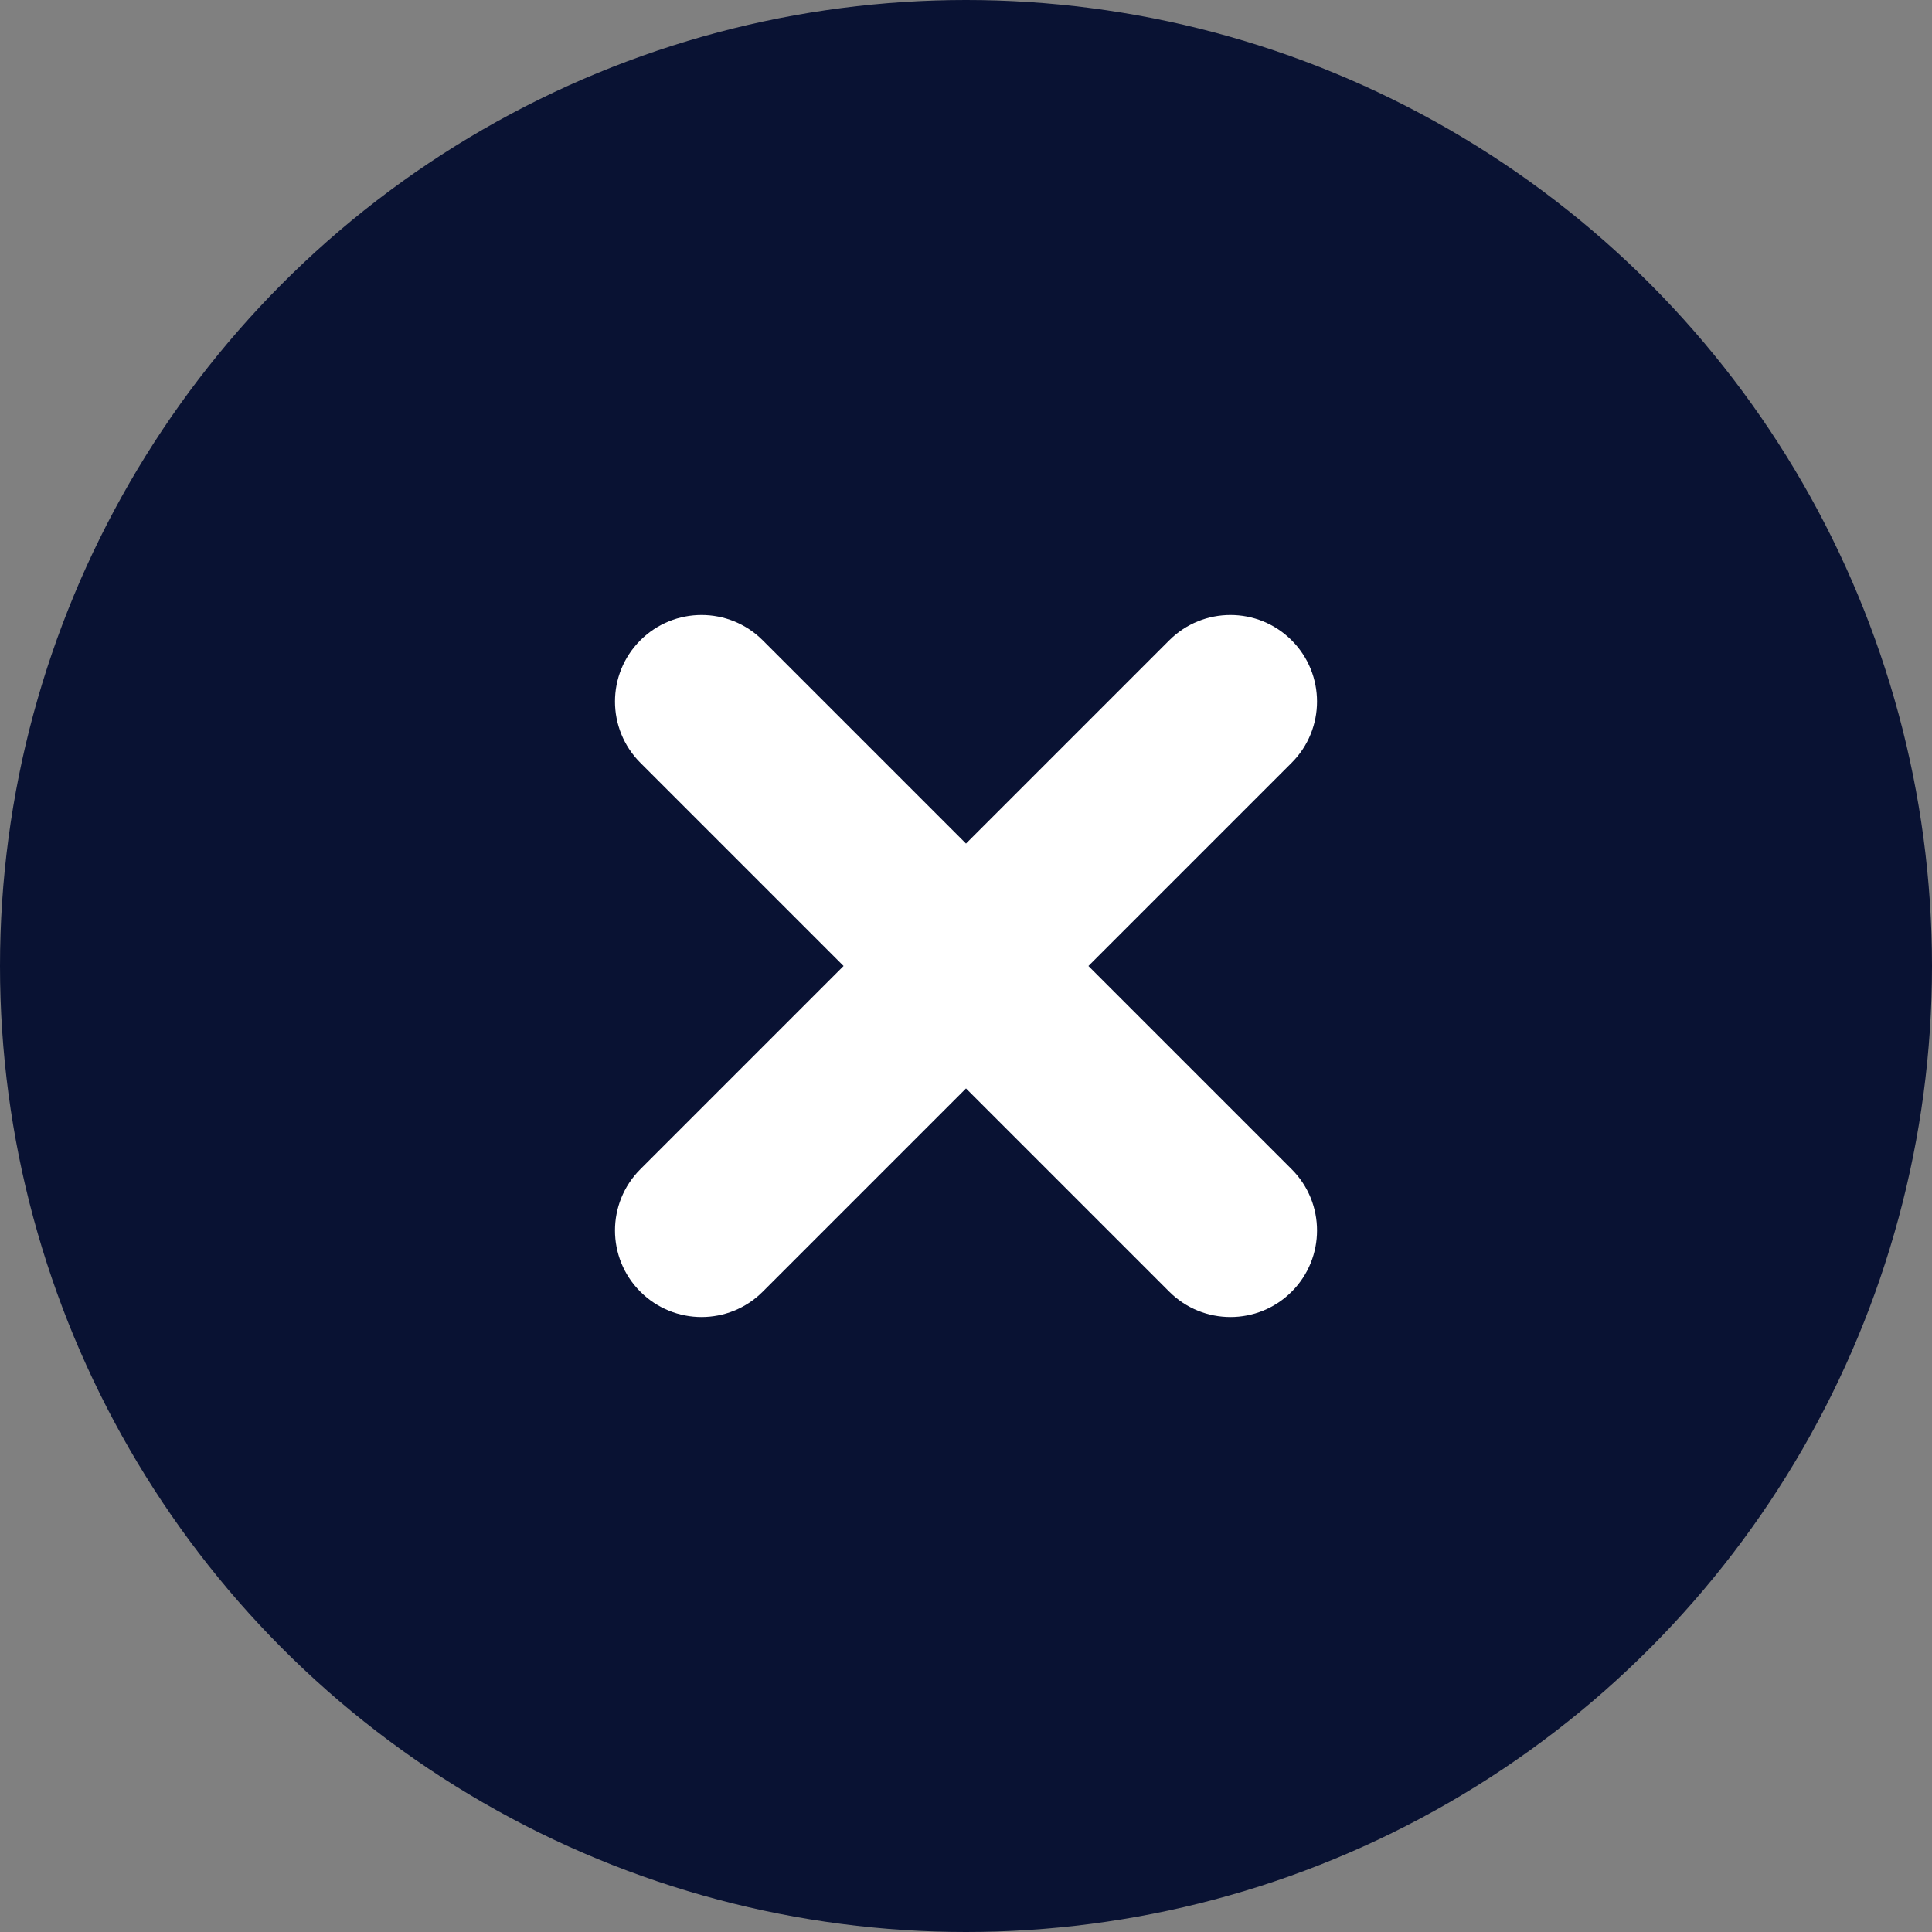
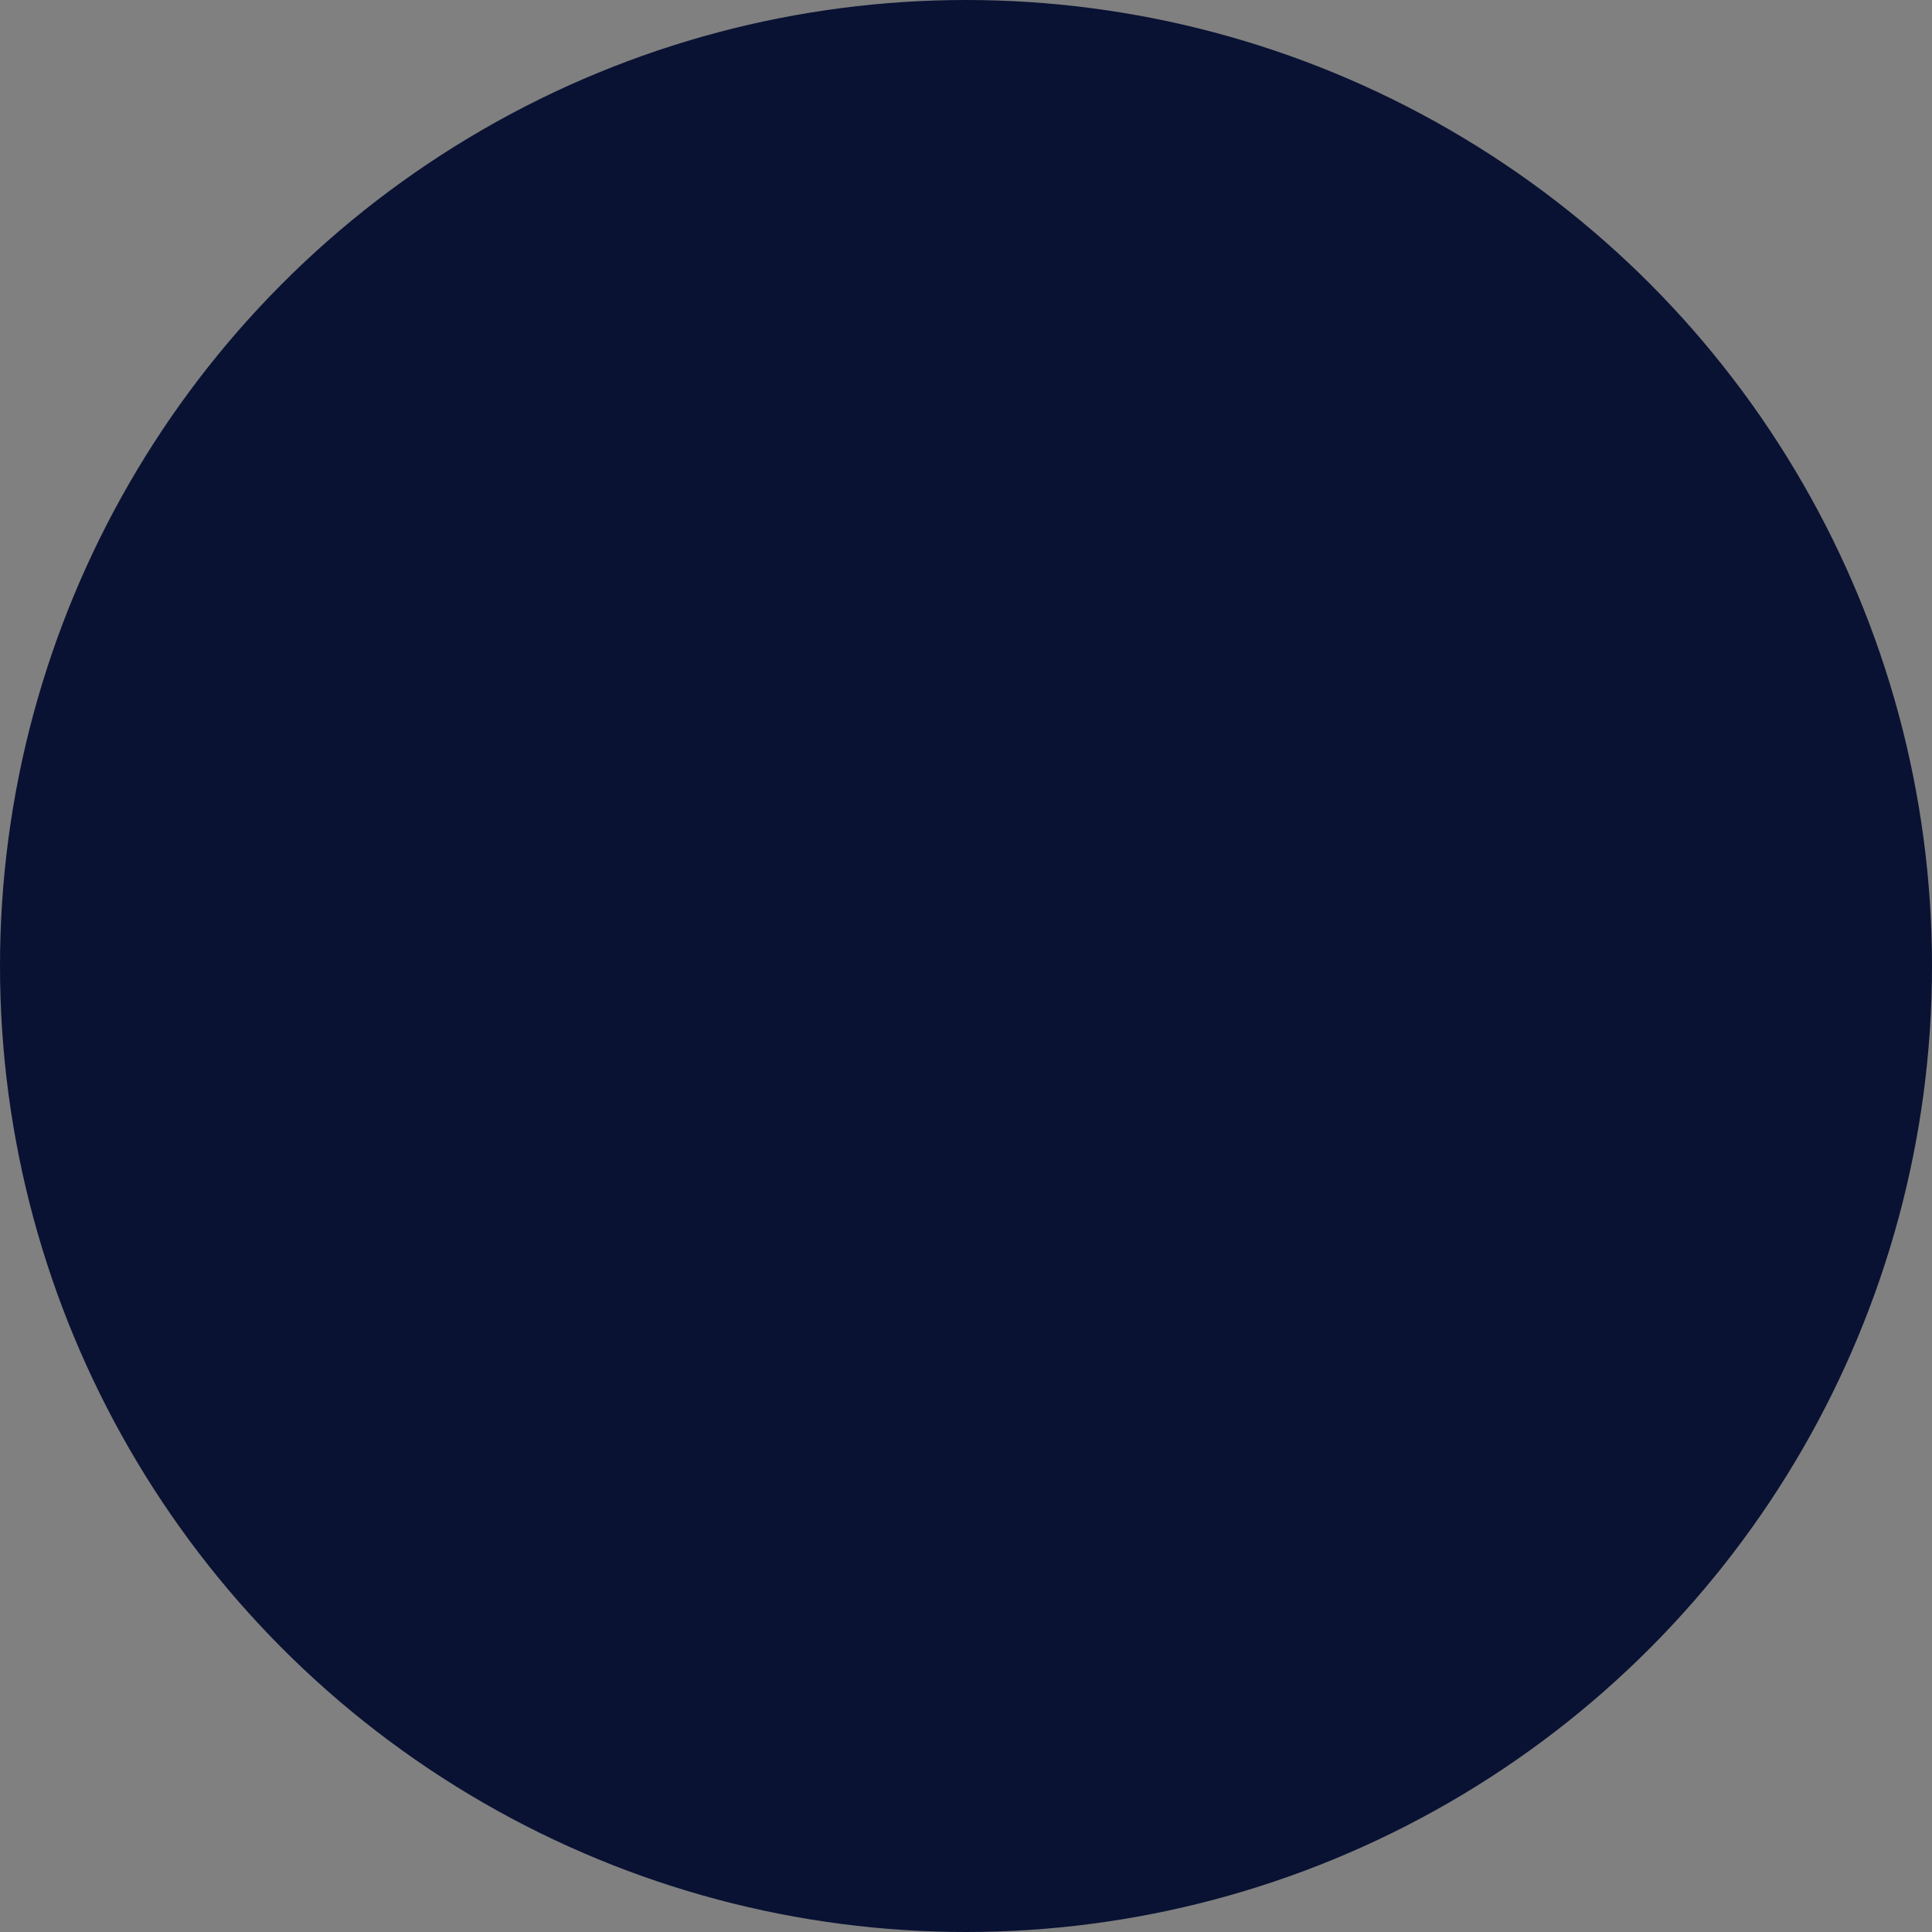
<svg xmlns="http://www.w3.org/2000/svg" id="_レイヤー_2" viewBox="0 0 25.218 25.218">
  <rect x="0" y="0" width="25.218" height="25.218" fill="#808080" stroke="none" />
  <defs>
    <style>.cls-1{fill:#091233;}.cls-2{fill:#fff;}</style>
  </defs>
  <g id="content">
    <circle class="cls-1" cx="12.609" cy="12.609" r="12.609" />
-     <path class="cls-2" d="M14.207,12.609l2.653-2.653c.441-.441.441-1.157,0-1.598s-1.157-.441-1.598,0l-2.653,2.653-2.653-2.653c-.441-.441-1.157-.441-1.598,0s-.441,1.157,0,1.598l2.653,2.653-2.653,2.653c-.441.441-.441,1.157,0,1.598.221.221.51.331.799.331s.578-.11.799-.331l2.653-2.653,2.653,2.653c.221.221.51.331.799.331s.578-.11.799-.331c.441-.441.441-1.157,0-1.598l-2.653-2.653Z" />
  </g>
</svg>